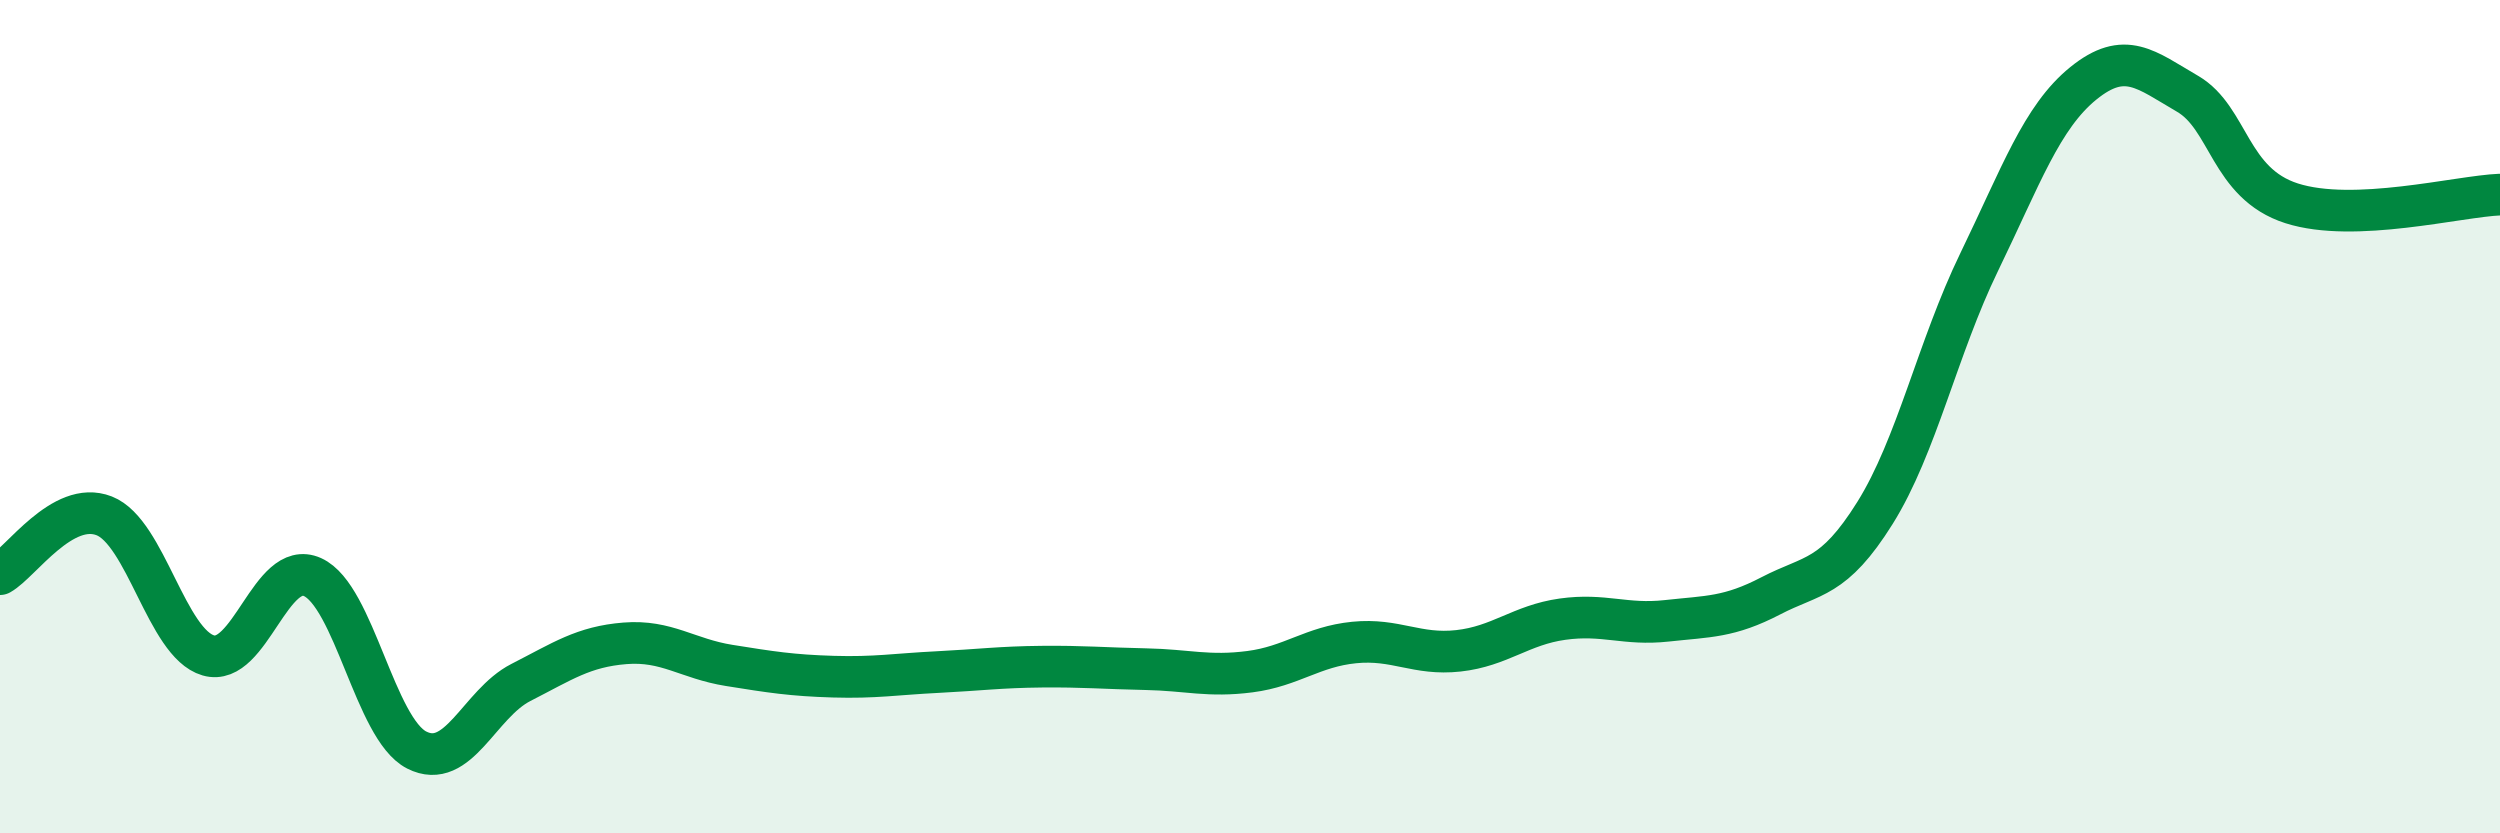
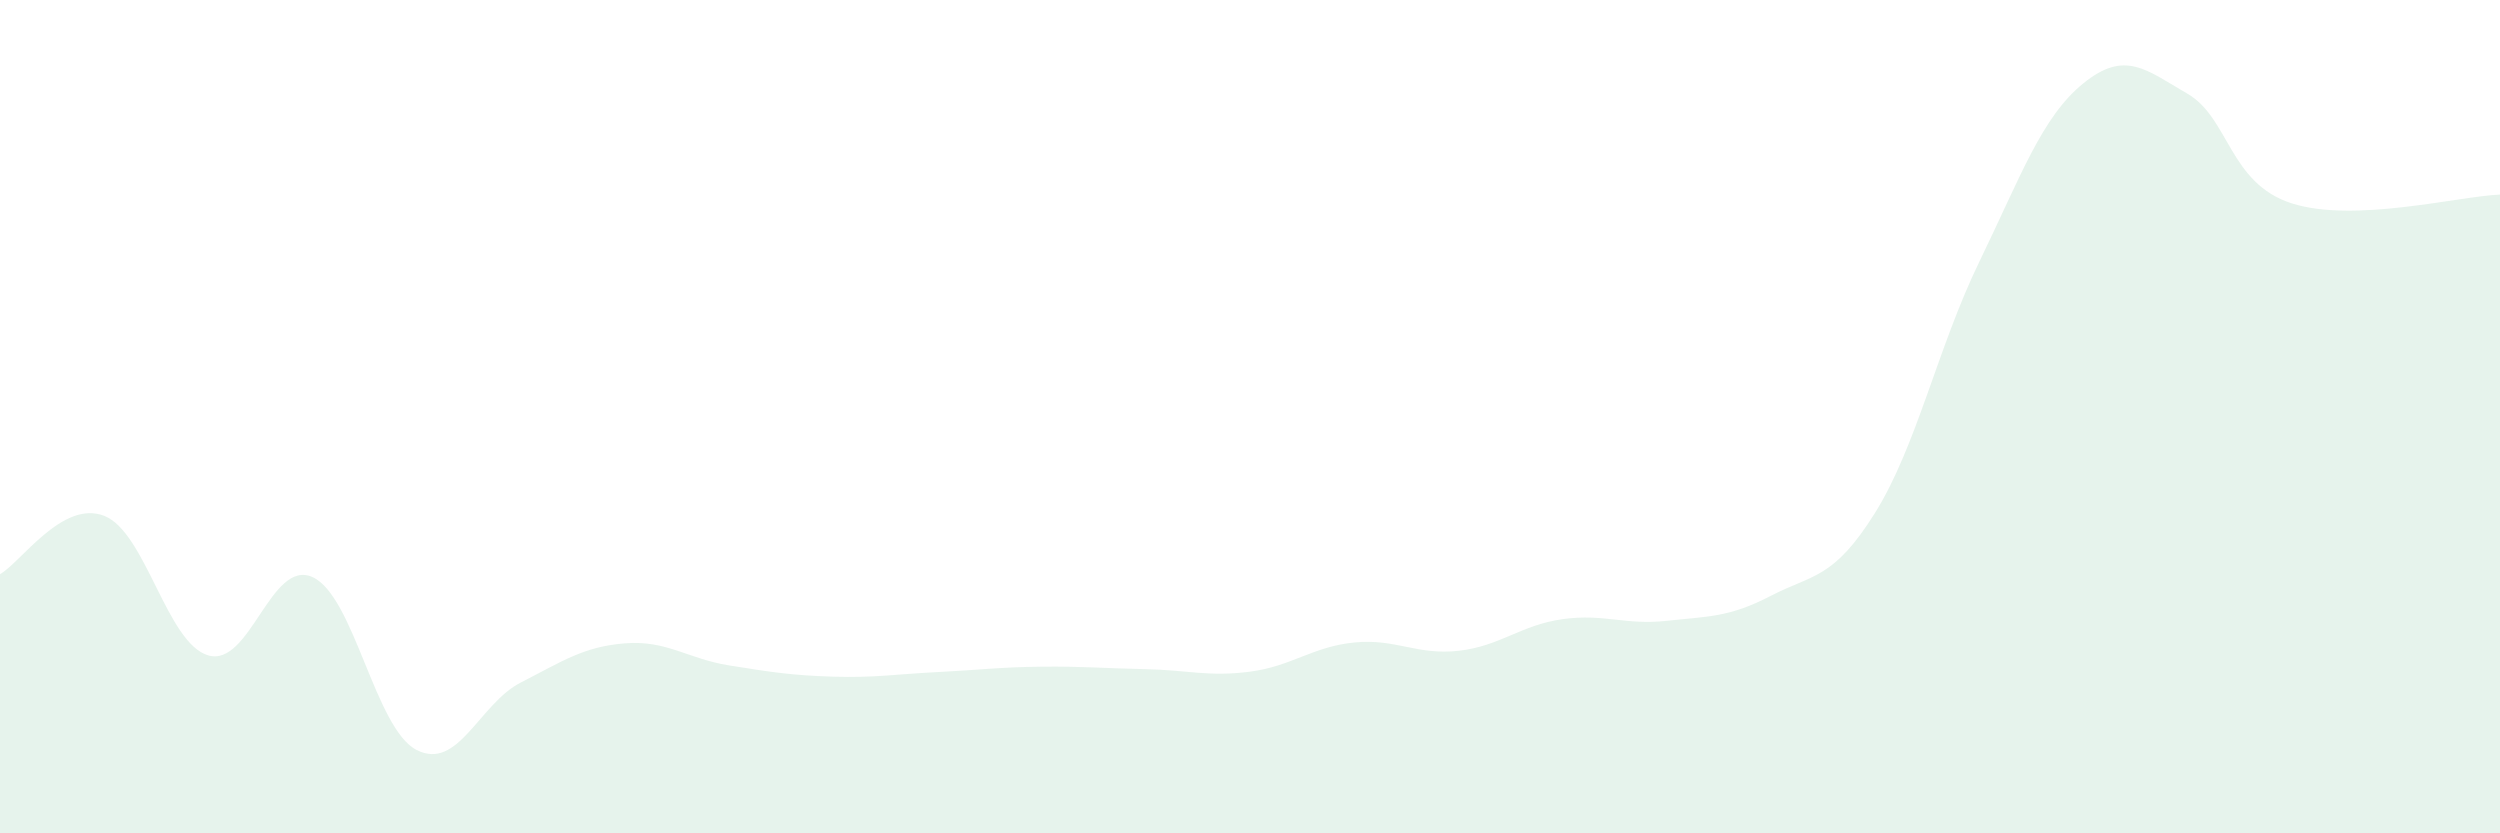
<svg xmlns="http://www.w3.org/2000/svg" width="60" height="20" viewBox="0 0 60 20">
  <path d="M 0,13.78 C 0.5,13.5 1.5,11.99 2.5,12.38 C 3.5,12.77 4,15.44 5,15.73 C 6,16.02 6.5,13.4 7.5,13.85 C 8.5,14.3 9,17.49 10,18 C 11,18.51 11.5,16.89 12.5,16.38 C 13.5,15.87 14,15.52 15,15.44 C 16,15.36 16.5,15.81 17.5,15.97 C 18.5,16.13 19,16.21 20,16.24 C 21,16.27 21.5,16.18 22.5,16.13 C 23.5,16.08 24,16.01 25,16 C 26,15.99 26.5,16.04 27.5,16.06 C 28.5,16.08 29,16.25 30,16.12 C 31,15.99 31.5,15.52 32.5,15.42 C 33.5,15.32 34,15.73 35,15.62 C 36,15.51 36.5,15 37.5,14.86 C 38.5,14.72 39,15.01 40,14.9 C 41,14.79 41.5,14.82 42.5,14.3 C 43.5,13.78 44,13.91 45,12.31 C 46,10.71 46.5,8.35 47.5,6.29 C 48.5,4.23 49,2.81 50,2 C 51,1.19 51.5,1.67 52.5,2.25 C 53.5,2.83 53.5,4.4 55,4.88 C 56.5,5.36 59,4.71 60,4.67L60 20L0 20Z" fill="#008740" opacity="0.1" stroke-linecap="round" stroke-linejoin="round" />
-   <path d="M 0,13.78 C 0.5,13.5 1.5,11.99 2.5,12.38 C 3.5,12.77 4,15.44 5,15.73 C 6,16.02 6.5,13.4 7.5,13.85 C 8.5,14.3 9,17.49 10,18 C 11,18.51 11.5,16.89 12.5,16.38 C 13.5,15.87 14,15.52 15,15.44 C 16,15.36 16.5,15.81 17.5,15.97 C 18.5,16.13 19,16.21 20,16.24 C 21,16.27 21.5,16.18 22.5,16.13 C 23.5,16.08 24,16.01 25,16 C 26,15.99 26.5,16.04 27.5,16.06 C 28.5,16.08 29,16.25 30,16.12 C 31,15.99 31.5,15.52 32.5,15.42 C 33.5,15.32 34,15.73 35,15.62 C 36,15.51 36.5,15 37.5,14.86 C 38.5,14.72 39,15.01 40,14.9 C 41,14.79 41.5,14.82 42.5,14.3 C 43.5,13.78 44,13.91 45,12.31 C 46,10.71 46.5,8.35 47.5,6.29 C 48.5,4.23 49,2.81 50,2 C 51,1.19 51.5,1.67 52.5,2.25 C 53.5,2.83 53.5,4.4 55,4.88 C 56.5,5.36 59,4.71 60,4.67" stroke="#008740" stroke-width="1" fill="none" stroke-linecap="round" stroke-linejoin="round" />
</svg>